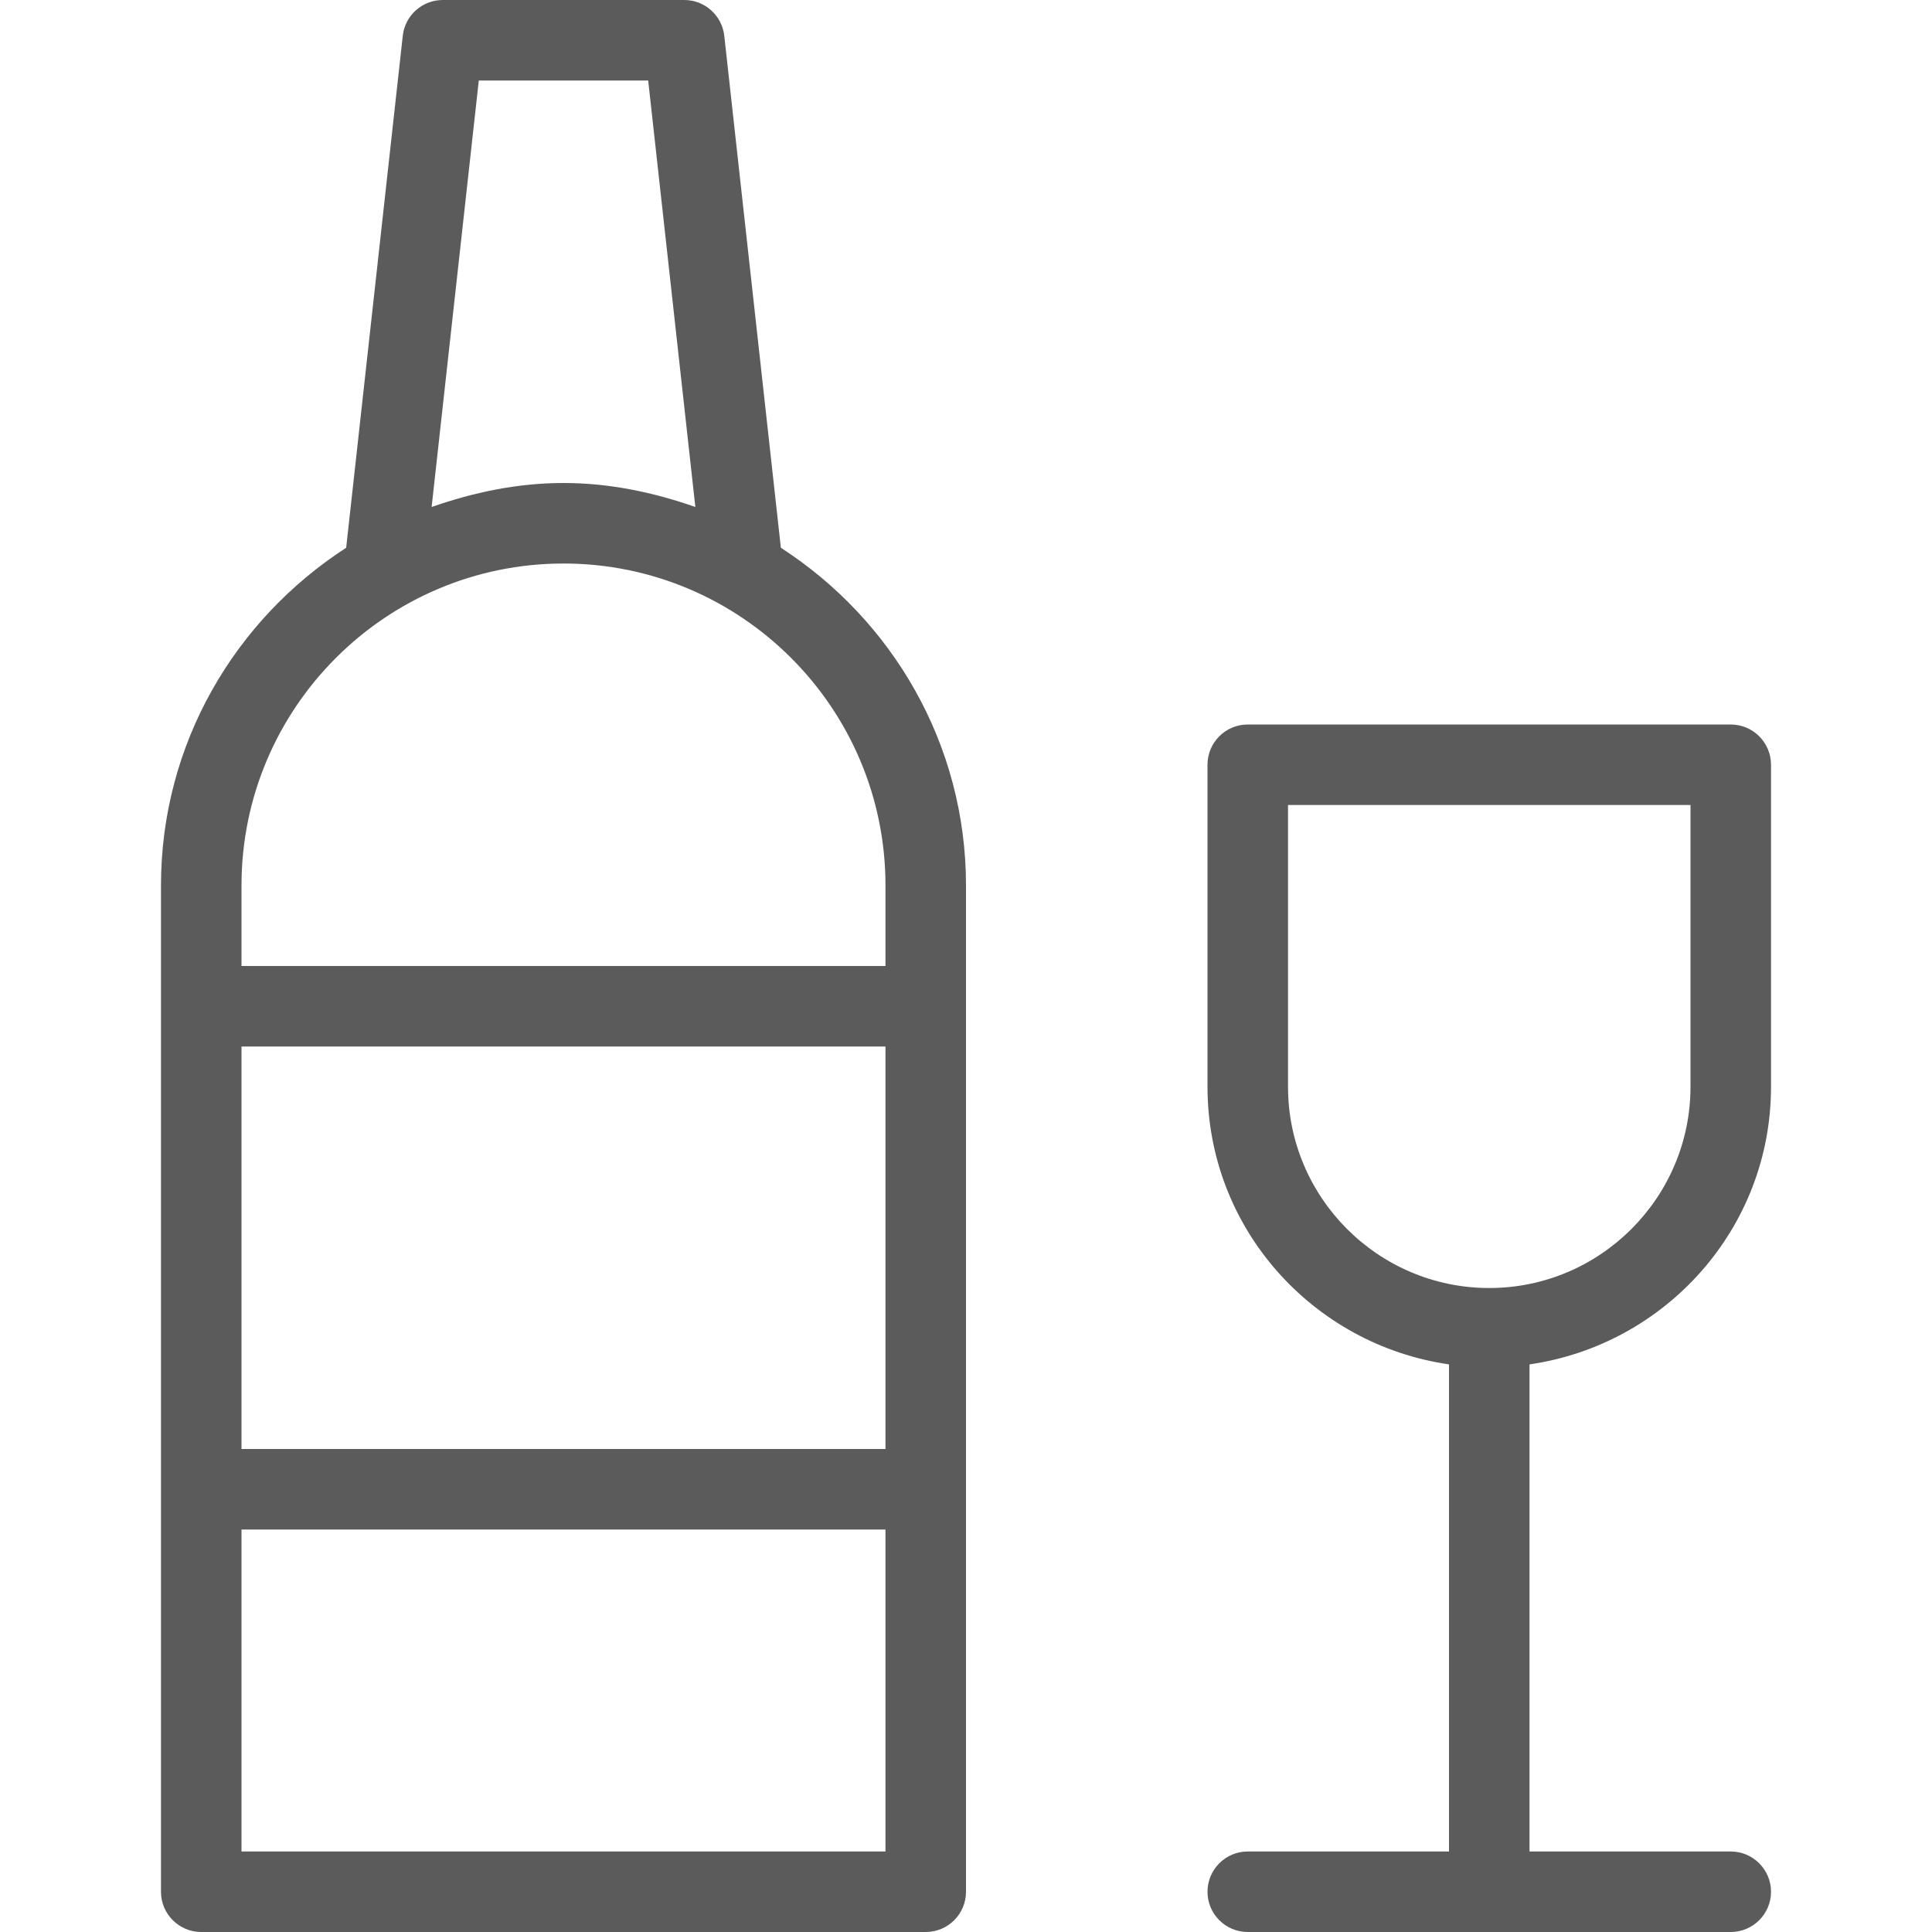
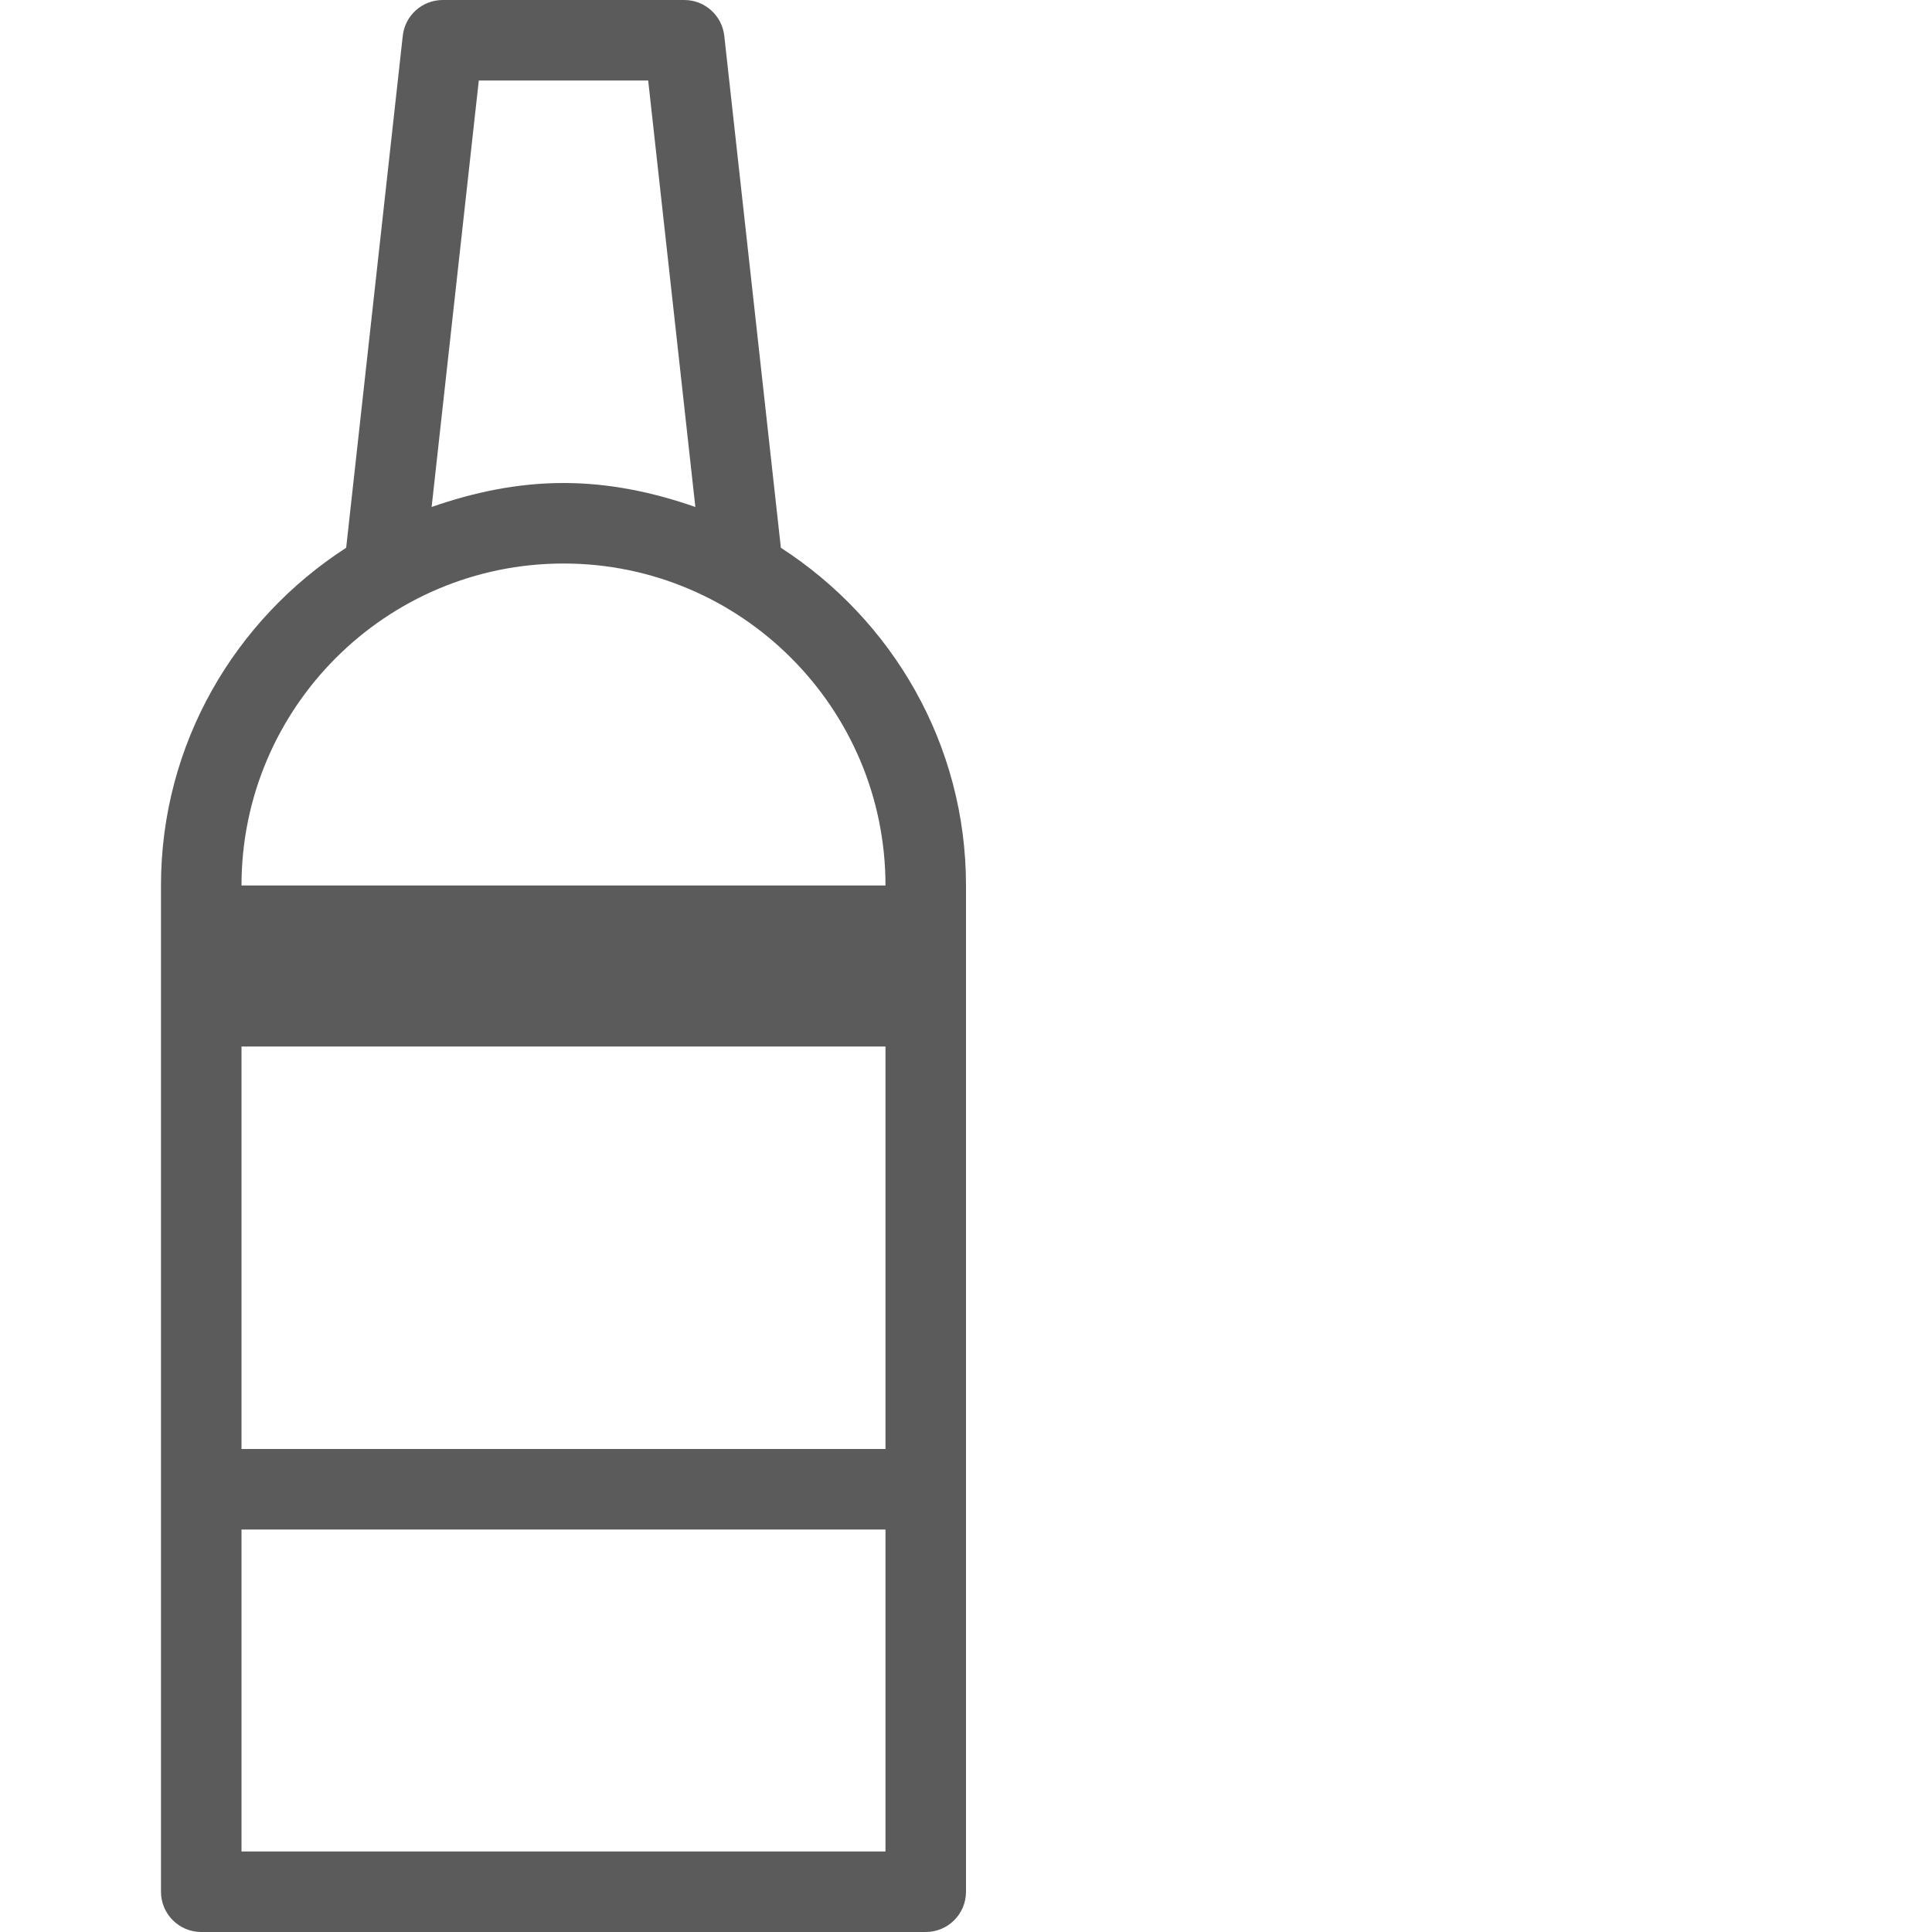
<svg xmlns="http://www.w3.org/2000/svg" width="34" height="34" viewBox="0 0 34 34" fill="none">
-   <path d="M3.542 34H16.292C16.683 34 17 33.683 17 33.292V15.583C17 13.089 15.697 10.903 13.742 9.64L12.746 0.63C12.706 0.272 12.403 0 12.042 0H7.792C7.43 0 7.127 0.272 7.088 0.63L6.092 9.64C4.137 10.903 2.833 13.088 2.833 15.583V33.292C2.833 33.683 3.151 34 3.542 34ZM15.583 25.5H4.25V18.417H15.583V25.5ZM4.25 32.583V26.917H15.583V32.583H4.25ZM8.426 1.417H11.407L12.237 8.922C11.506 8.667 10.734 8.5 9.917 8.5C9.099 8.5 8.327 8.667 7.596 8.922L8.426 1.417ZM9.917 9.917C13.042 9.917 15.583 12.458 15.583 15.583V17H4.25V15.583C4.25 12.458 6.791 9.917 9.917 9.917Z" fill="#5B5B5B" />
-   <path d="M21.958 32.583C21.567 32.583 21.25 32.901 21.25 33.292C21.25 33.683 21.567 34 21.958 34H30.458C30.849 34 31.167 33.683 31.167 33.292C31.167 32.901 30.849 32.583 30.458 32.583H26.917V24.011C29.314 23.664 31.167 21.616 31.167 19.125V13.458C31.167 13.067 30.849 12.75 30.458 12.75H21.958C21.567 12.75 21.25 13.067 21.25 13.458V19.125C21.25 21.617 23.103 23.664 25.5 24.011V32.583H21.958ZM22.667 19.125V14.167H29.75V19.125C29.75 21.077 28.16 22.667 26.208 22.667C24.256 22.667 22.667 21.077 22.667 19.125Z" fill="#5B5B5B" />
+   <path d="M3.542 34H16.292C16.683 34 17 33.683 17 33.292V15.583C17 13.089 15.697 10.903 13.742 9.64L12.746 0.63C12.706 0.272 12.403 0 12.042 0H7.792C7.43 0 7.127 0.272 7.088 0.63L6.092 9.64C4.137 10.903 2.833 13.088 2.833 15.583V33.292C2.833 33.683 3.151 34 3.542 34ZM15.583 25.5H4.25V18.417H15.583V25.5ZM4.25 32.583V26.917H15.583V32.583H4.25ZM8.426 1.417H11.407L12.237 8.922C11.506 8.667 10.734 8.5 9.917 8.5C9.099 8.5 8.327 8.667 7.596 8.922L8.426 1.417ZM9.917 9.917C13.042 9.917 15.583 12.458 15.583 15.583H4.25V15.583C4.25 12.458 6.791 9.917 9.917 9.917Z" fill="#5B5B5B" />
</svg>